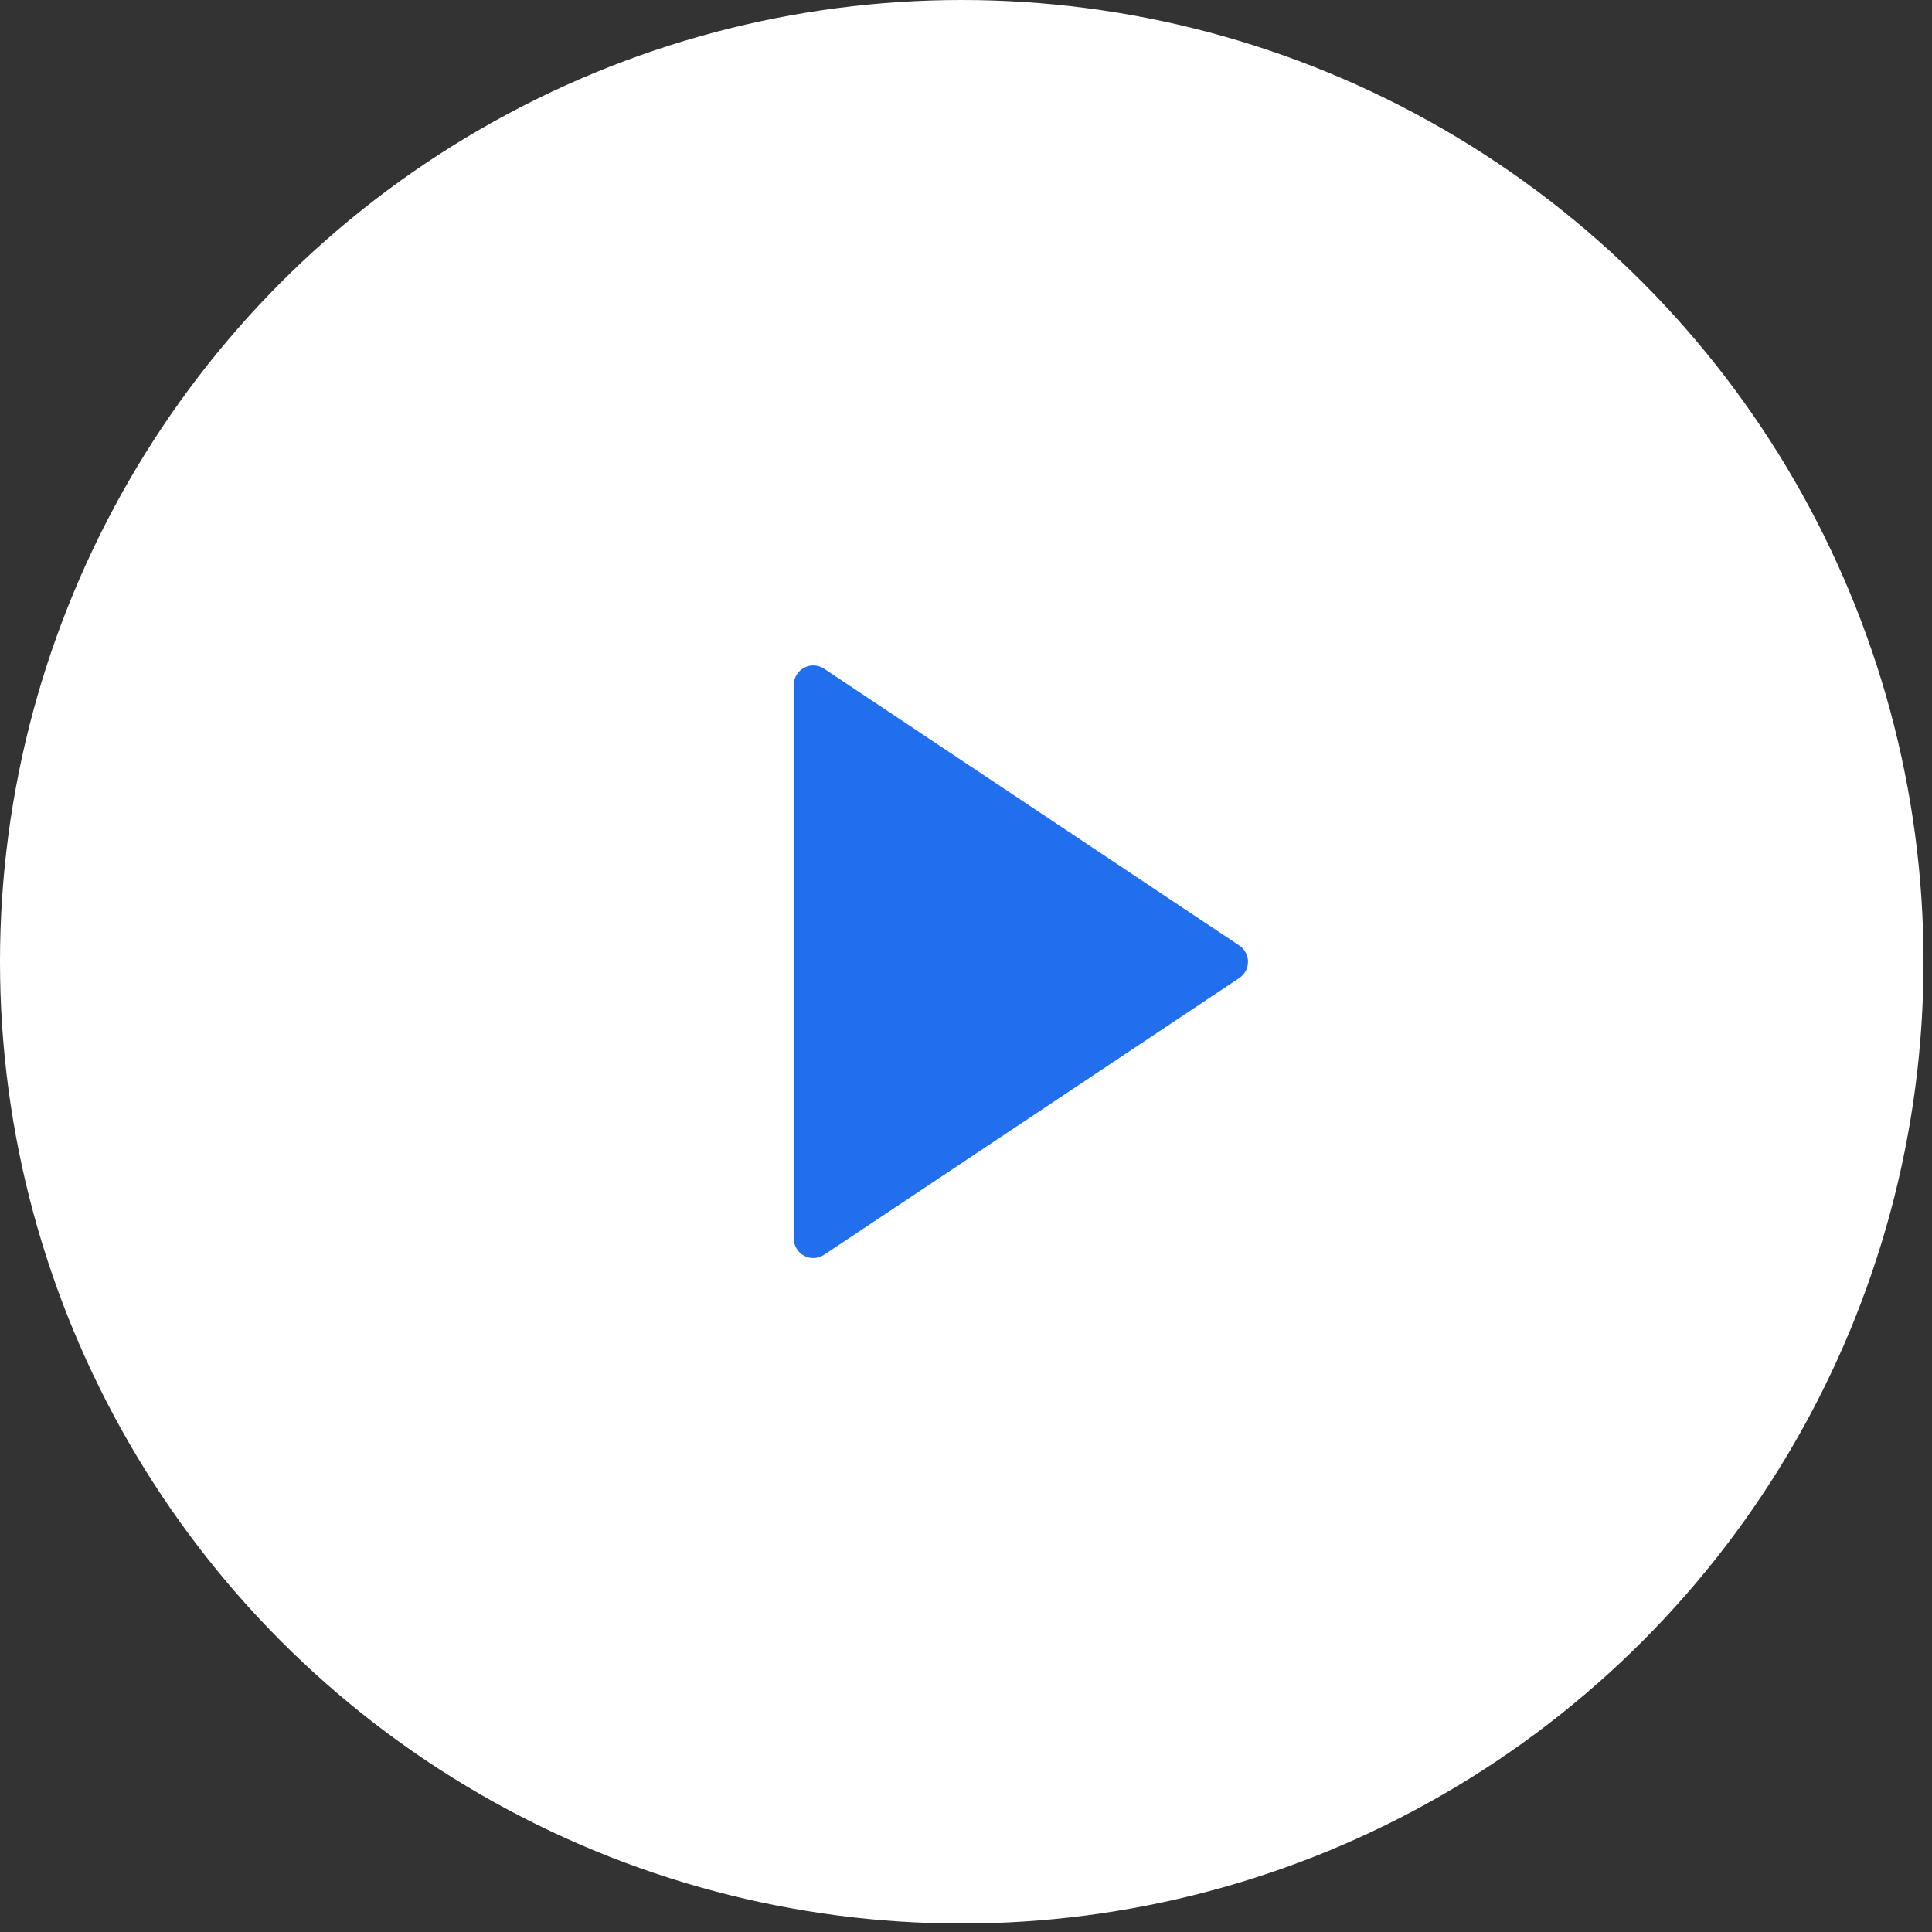
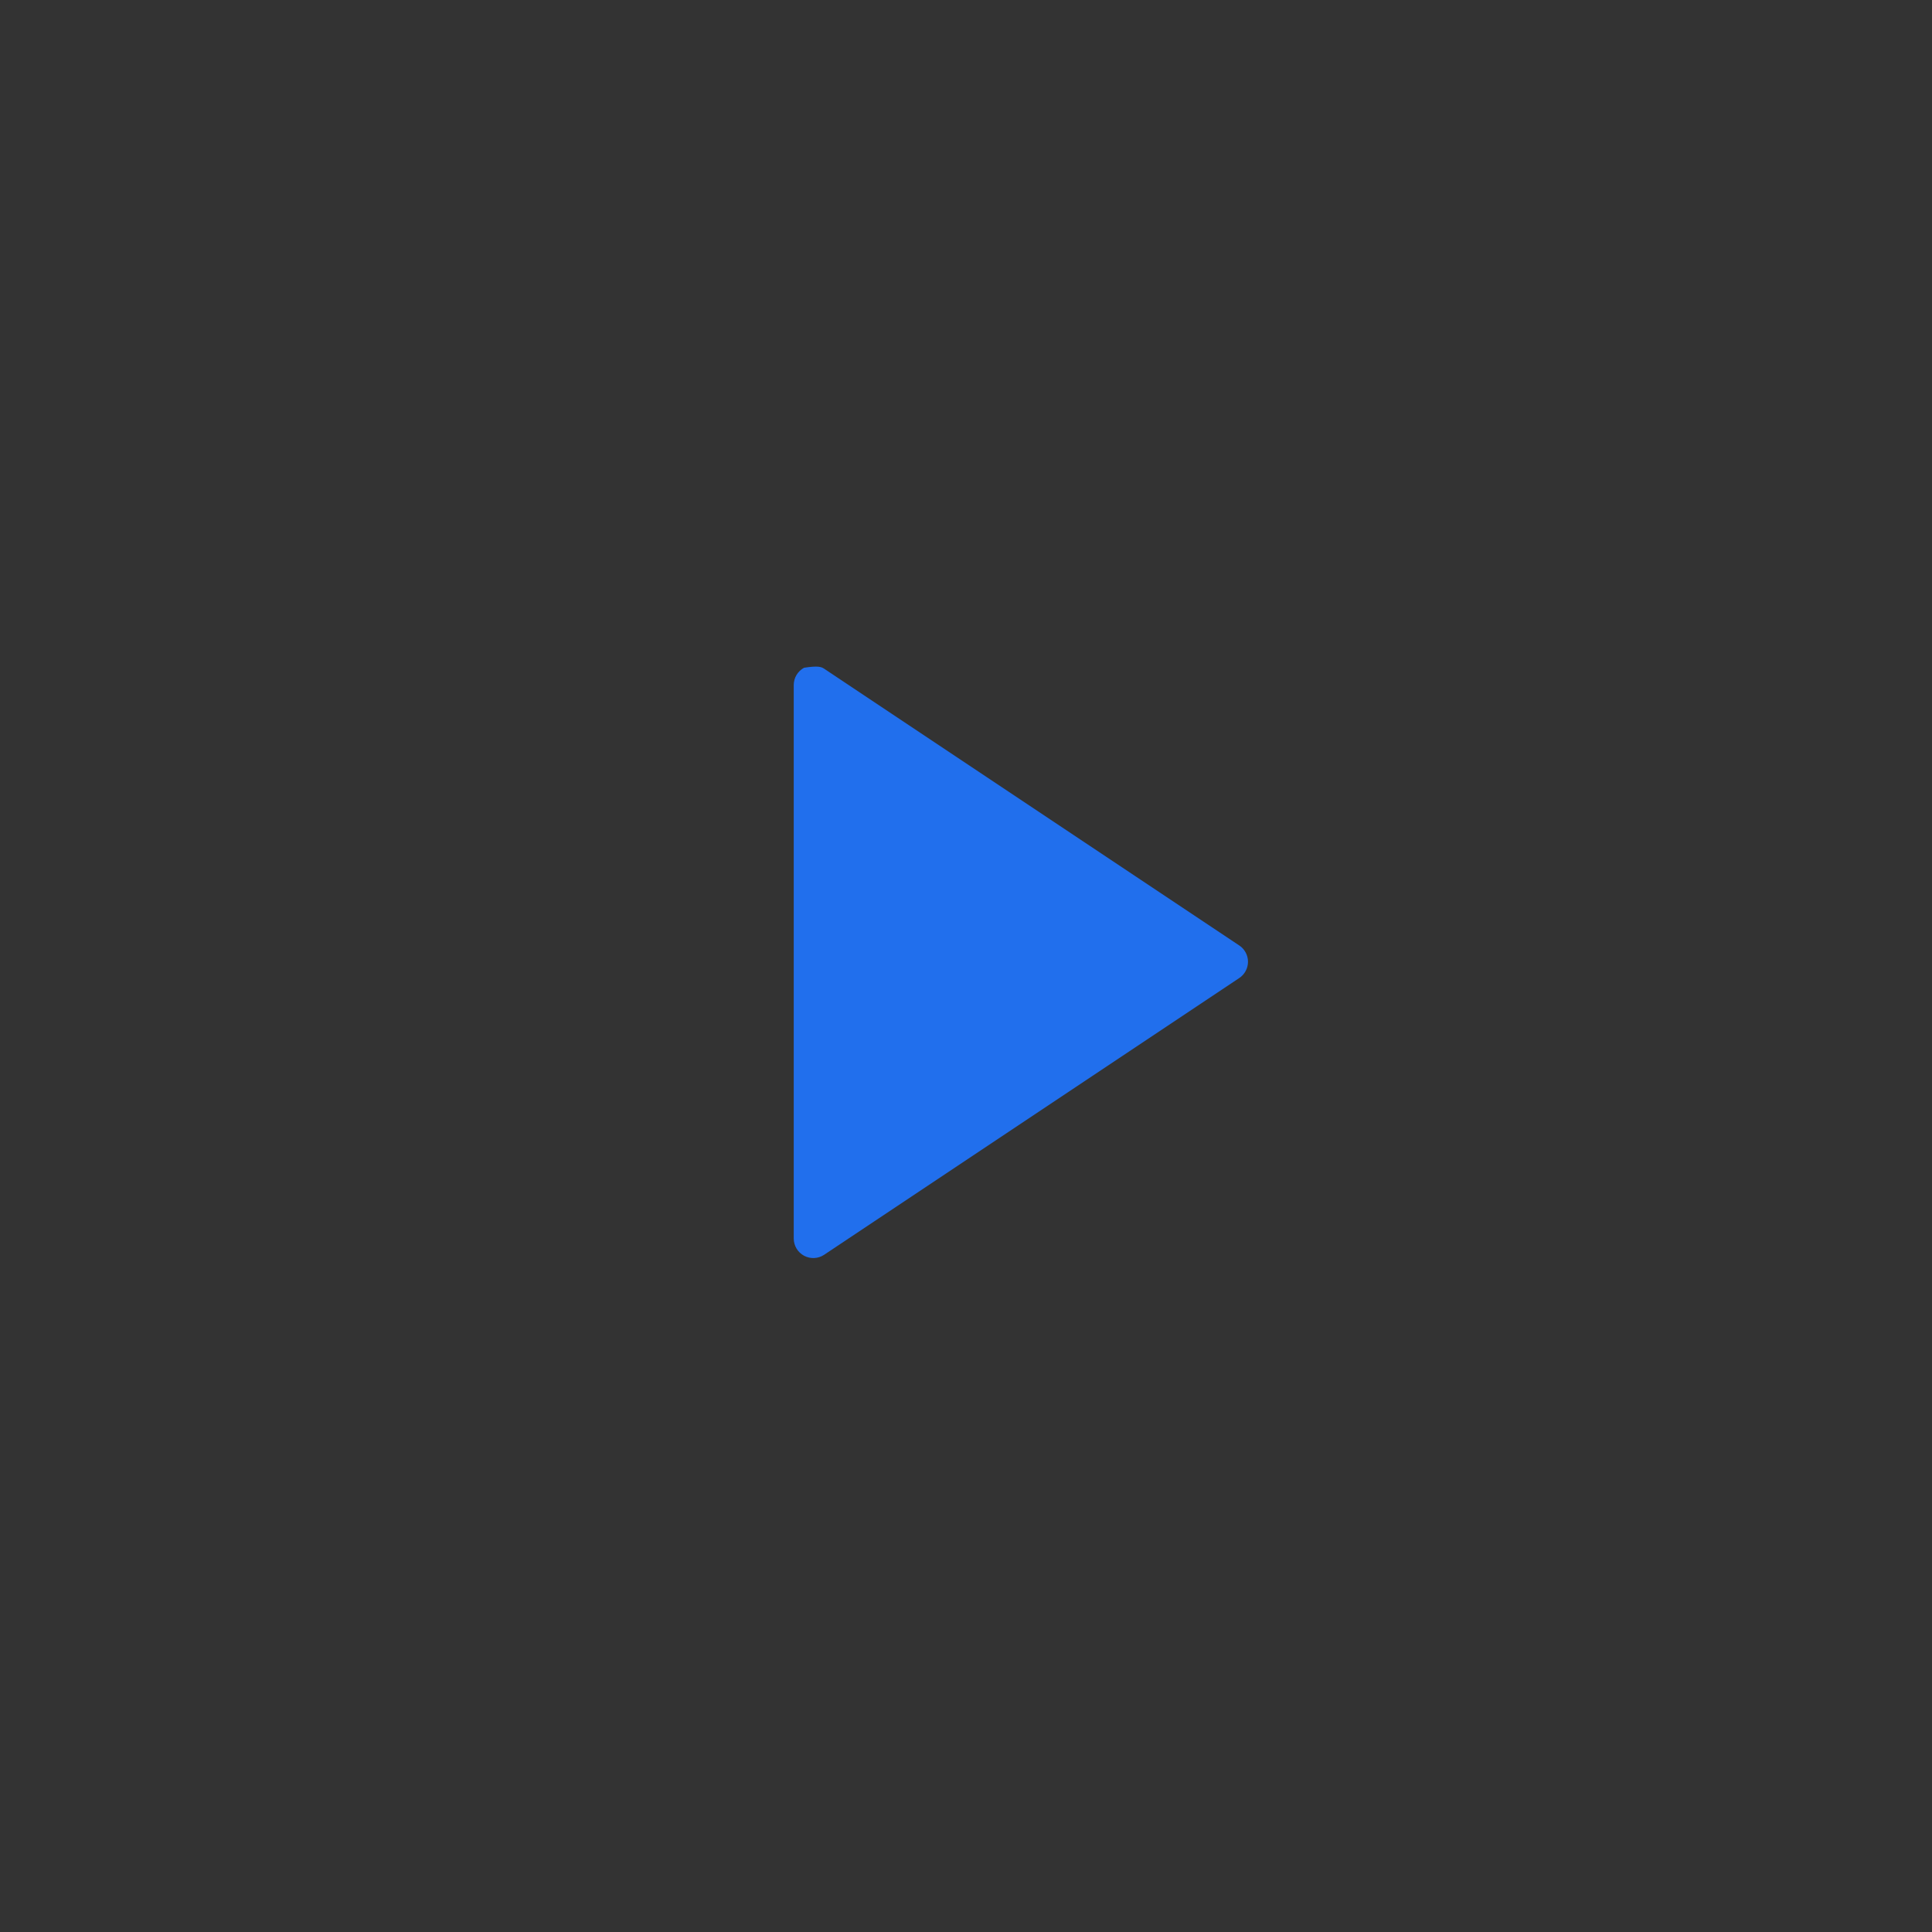
<svg xmlns="http://www.w3.org/2000/svg" width="98" height="98" viewBox="0 0 98 98" fill="none">
  <rect x="0" y="0" width="98" height="98" fill="#333333" stroke="none" />
-   <circle cx="48.785" cy="48.785" r="48.785" fill="white" />
-   <path d="M62.861 49.611L41.805 63.648C41.656 63.748 41.482 63.805 41.303 63.813C41.123 63.822 40.945 63.782 40.786 63.697C40.628 63.612 40.495 63.486 40.403 63.332C40.311 63.178 40.262 63.001 40.262 62.822V34.747C40.262 34.567 40.311 34.391 40.403 34.237C40.495 34.083 40.628 33.956 40.786 33.871C40.945 33.787 41.123 33.746 41.303 33.755C41.482 33.764 41.656 33.821 41.805 33.92L62.861 47.958C62.998 48.048 63.109 48.171 63.186 48.316C63.263 48.46 63.304 48.621 63.304 48.784C63.304 48.948 63.263 49.109 63.186 49.253C63.109 49.397 62.998 49.52 62.861 49.611V49.611Z" fill="#216FED" />
+   <path d="M62.861 49.611L41.805 63.648C41.656 63.748 41.482 63.805 41.303 63.813C41.123 63.822 40.945 63.782 40.786 63.697C40.628 63.612 40.495 63.486 40.403 63.332C40.311 63.178 40.262 63.001 40.262 62.822V34.747C40.262 34.567 40.311 34.391 40.403 34.237C40.495 34.083 40.628 33.956 40.786 33.871C41.482 33.764 41.656 33.821 41.805 33.92L62.861 47.958C62.998 48.048 63.109 48.171 63.186 48.316C63.263 48.46 63.304 48.621 63.304 48.784C63.304 48.948 63.263 49.109 63.186 49.253C63.109 49.397 62.998 49.52 62.861 49.611V49.611Z" fill="#216FED" />
</svg>